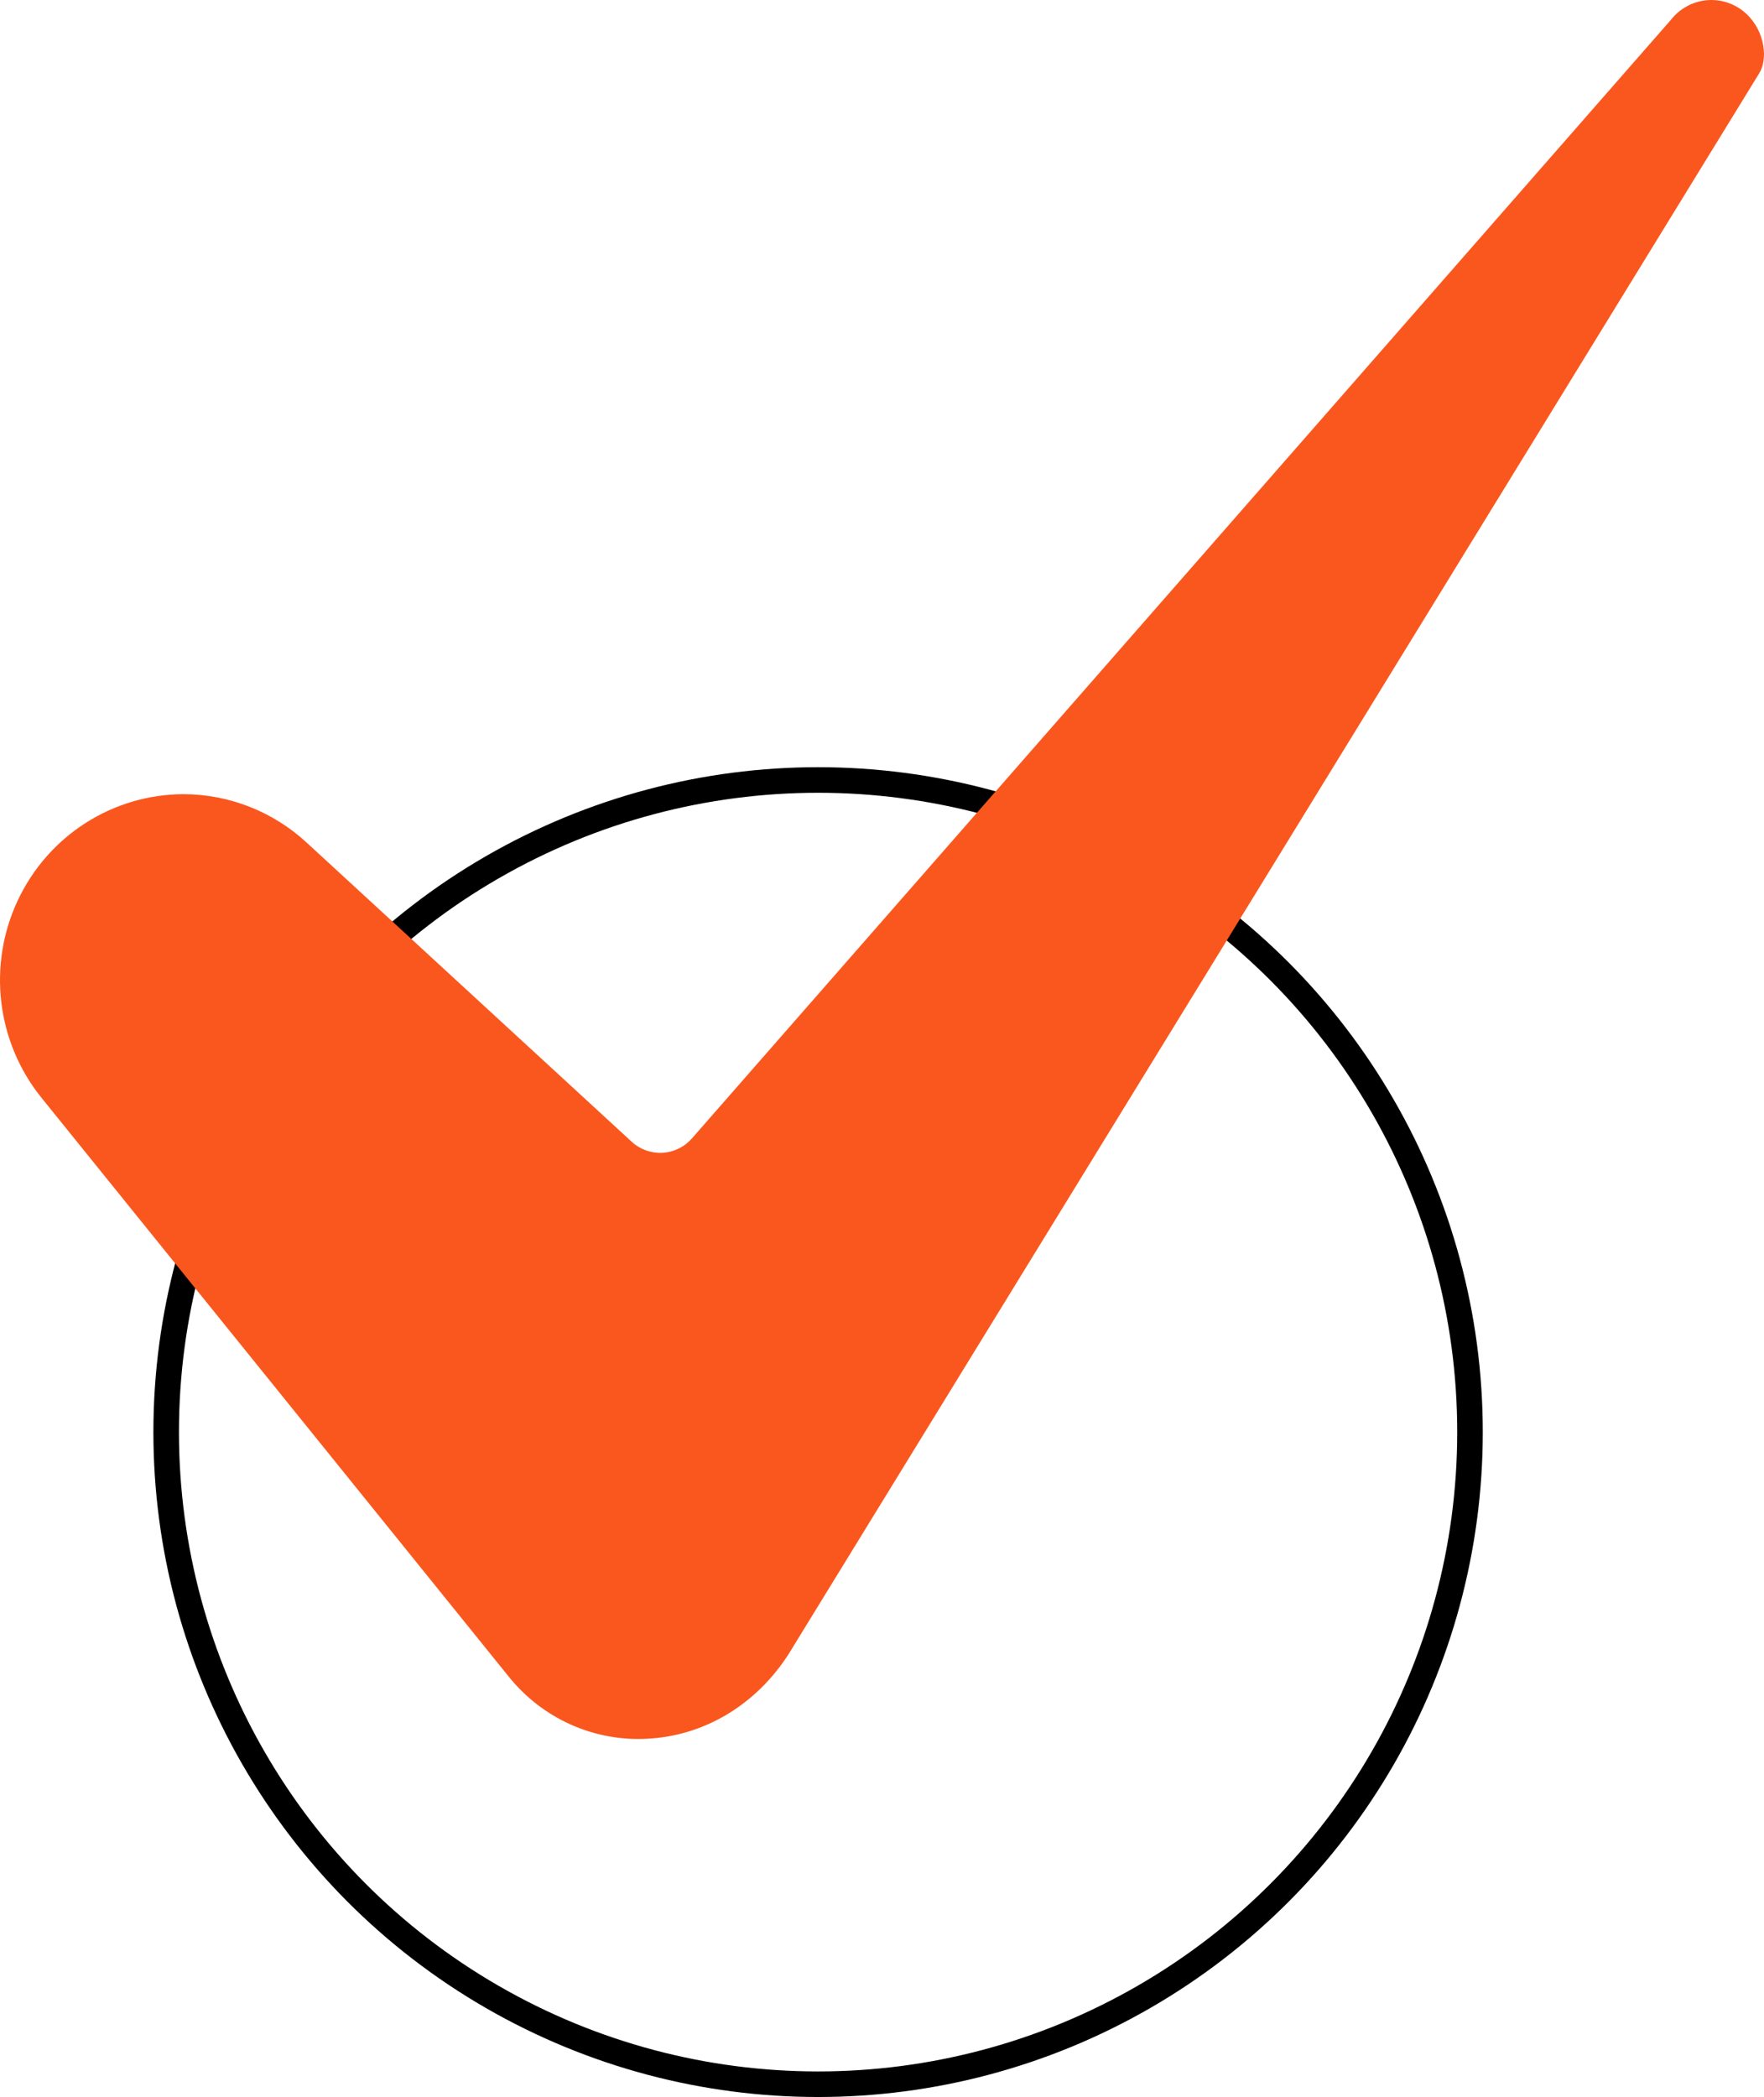
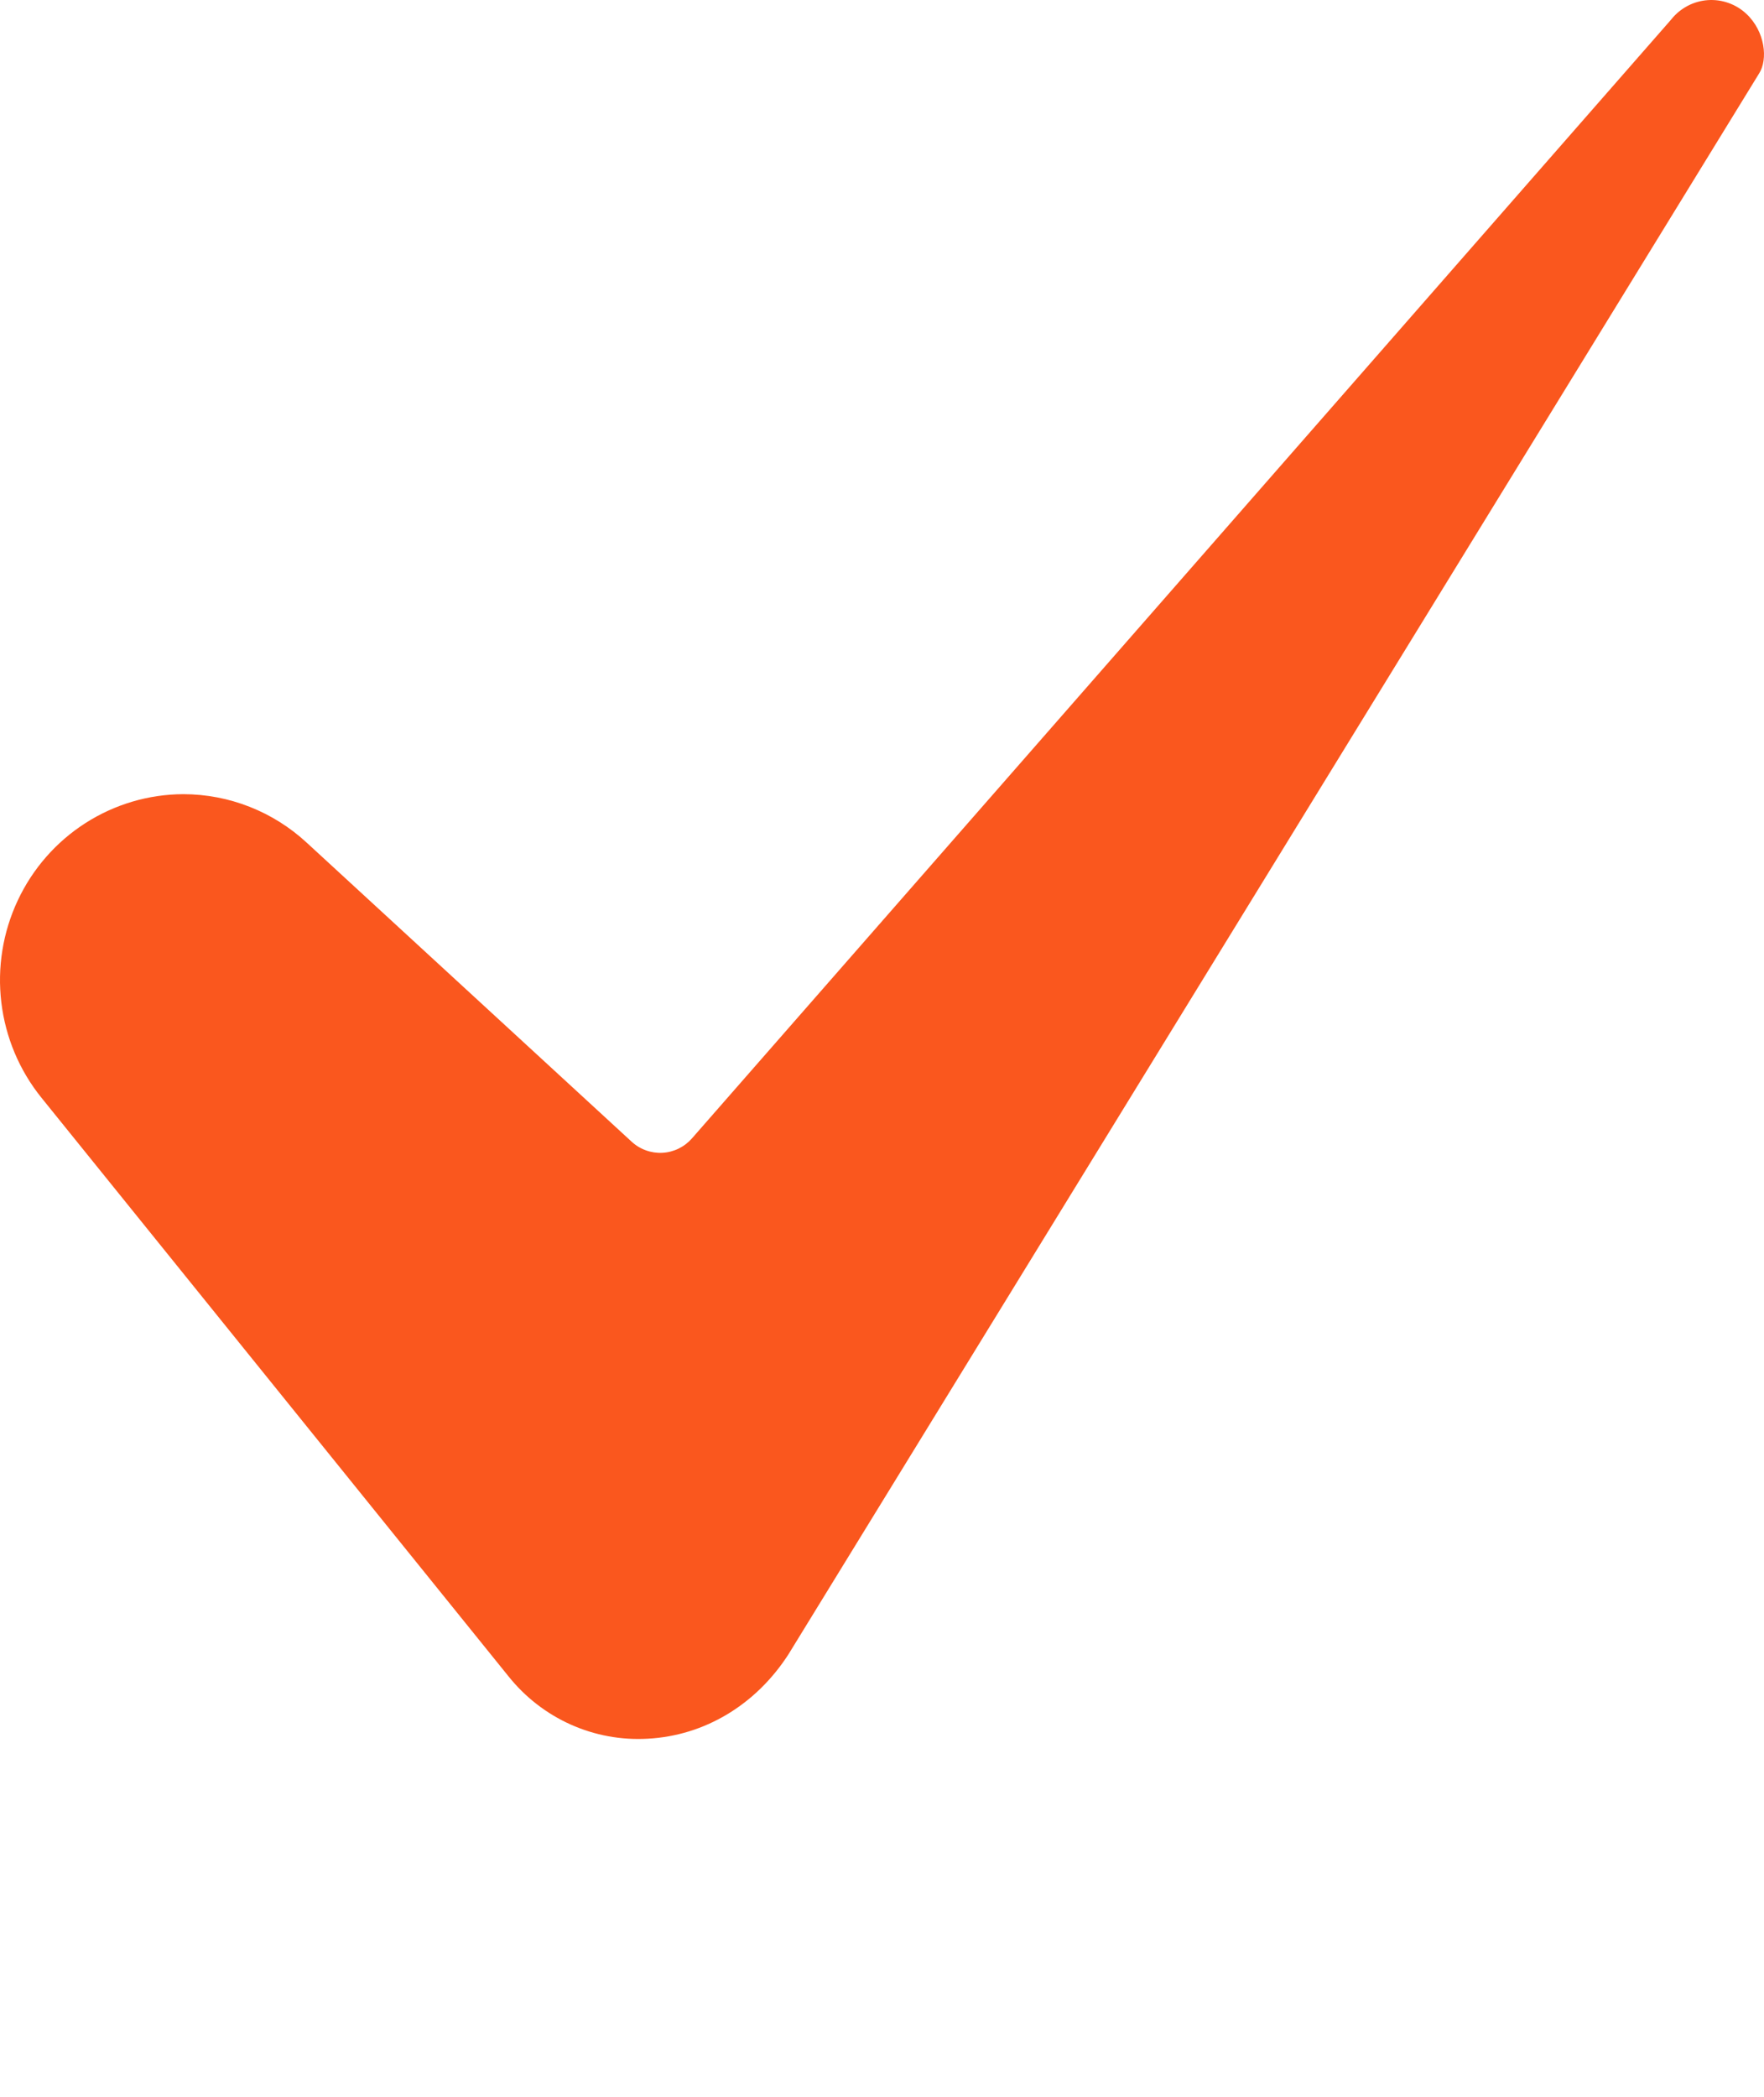
<svg xmlns="http://www.w3.org/2000/svg" width="69" height="82" viewBox="0 0 69 82" fill="none">
-   <circle cx="32" cy="56" r="25.5" stroke="black" />
  <path d="M7.172 31.055C5.814 31.059 4.485 31.452 3.338 32.188C2.192 32.923 1.274 33.972 0.693 35.213C0.111 36.453 -0.111 37.835 0.052 39.198C0.215 40.561 0.756 41.85 1.613 42.915L19.882 65.54C20.534 66.358 21.369 67.007 22.318 67.433C23.267 67.859 24.303 68.049 25.34 67.989C27.558 67.869 29.559 66.67 30.836 64.698L68.786 2.909C68.792 2.899 68.799 2.889 68.805 2.879C69.162 2.326 69.046 1.231 68.311 0.542C68.109 0.353 67.871 0.208 67.612 0.116C67.352 0.023 67.077 -0.014 66.802 0.005C66.528 0.024 66.26 0.1 66.015 0.228C65.772 0.356 65.555 0.533 65.381 0.748C65.368 0.765 65.353 0.782 65.339 0.798L27.066 44.515C26.92 44.681 26.743 44.817 26.546 44.913C26.348 45.01 26.133 45.066 25.913 45.078C25.694 45.09 25.474 45.058 25.267 44.983C25.06 44.909 24.87 44.794 24.707 44.644L12.005 32.958C10.686 31.736 8.962 31.057 7.172 31.055Z" fill="#FA571E" />
</svg>